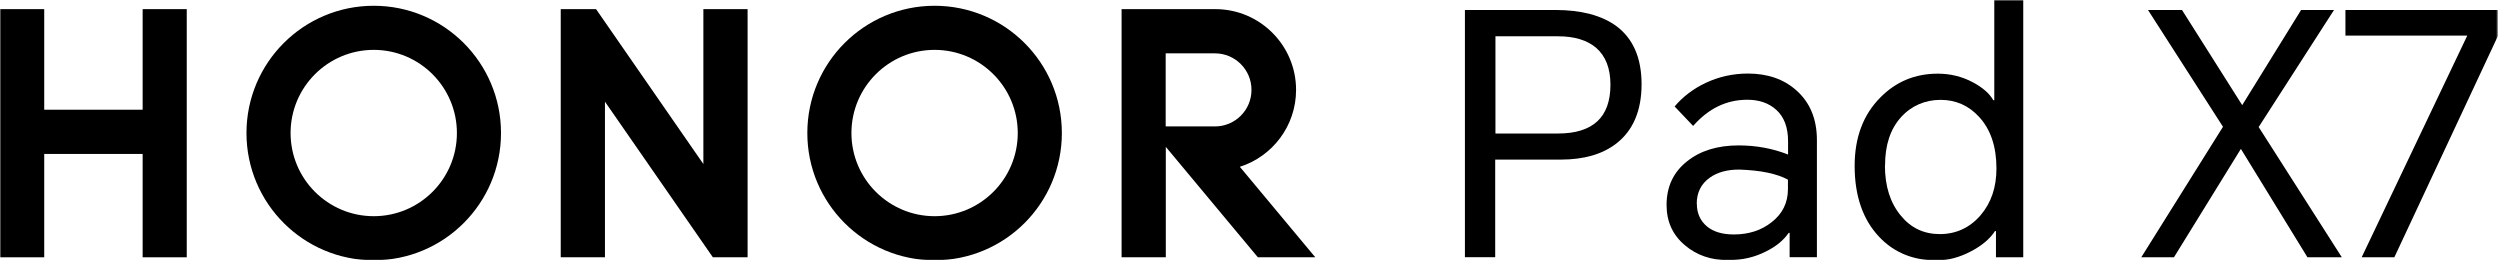
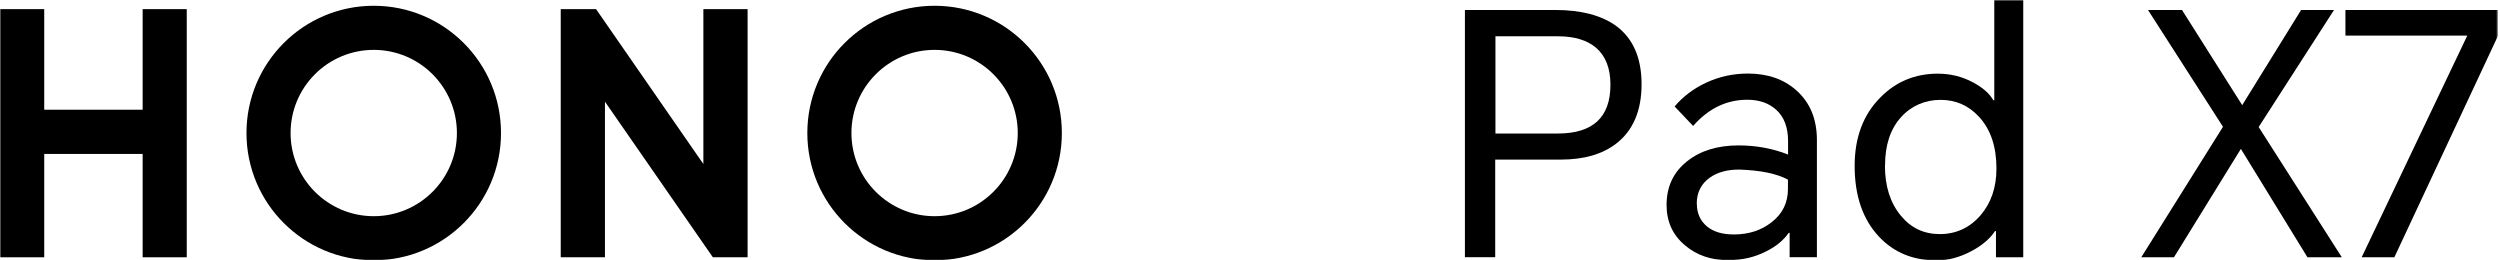
<svg xmlns="http://www.w3.org/2000/svg" width="960" height="100" viewBox="0 0 960 100" fill="none">
  <g clip-path="url(#clip0_433_411)">
    <mask id="mask0_433_411" style="mask-type:luminance" maskUnits="userSpaceOnUse" x="0" y="0" width="960" height="100">
      <path d="M959.206 0H0V100H959.206V0Z" fill="white" />
    </mask>
    <g mask="url(#mask0_433_411)">
      <path d="M562.529 98.8V3.83H597.139C607.199 3.83 615.044 5.907 620.674 10.014C627.135 14.813 630.365 22.289 630.365 32.349C630.365 42.409 627.135 50.115 620.674 55.099C615.321 59.252 608.215 61.283 599.354 61.283H574.158V98.754H562.529V98.8ZM574.204 51.269H598.247C611.676 51.269 618.413 45.039 618.413 32.533C618.413 26.257 616.567 21.504 612.875 18.32C609.414 15.413 604.569 13.936 598.293 13.936H574.251V51.269H574.204Z" fill="black" />
      <path d="M671.204 28.242C678.772 28.242 685.002 30.411 689.801 34.702C695.062 39.363 697.693 45.731 697.693 53.807V98.754H687.217V89.432H686.848C684.864 92.293 682.003 94.647 678.172 96.539C673.789 98.8 668.897 99.908 663.59 99.908C657.037 99.908 651.546 98.016 647.07 94.231C642.316 90.263 639.963 85.094 639.963 78.726C639.963 71.666 642.593 66.082 647.854 61.929C652.93 57.868 659.529 55.837 667.605 55.837C674.342 55.837 680.664 56.991 686.617 59.345V54.176C686.617 48.915 685.094 44.901 682.095 42.178C679.234 39.594 675.542 38.302 670.974 38.302C662.944 38.302 656.022 41.67 650.161 48.362L643.055 40.886C646.239 37.102 650.207 34.102 654.961 31.841C660.037 29.442 665.482 28.242 671.25 28.242H671.204ZM651.592 78.265C651.592 81.864 652.884 84.772 655.468 86.94C657.96 89.017 661.421 90.032 665.805 90.032C671.481 90.032 676.327 88.463 680.249 85.371C684.495 82.095 686.571 77.849 686.571 72.589V68.989C682.326 66.682 676.096 65.39 667.836 65.113C663.267 65.113 659.529 66.128 656.576 68.205C653.207 70.604 651.546 73.973 651.546 78.265H651.592Z" fill="black" />
      <path d="M776.926 98.8H766.451V88.74H766.082C764.098 91.74 761.052 94.324 756.899 96.493C752.515 98.8 748.131 100 743.701 100C734.656 100 727.319 97.001 721.597 90.955C715.321 84.31 712.183 75.219 712.183 63.682C712.183 52.838 715.459 44.07 722.012 37.471C728.057 31.334 735.394 28.288 744.116 28.288C748.962 28.288 753.484 29.395 757.683 31.657C761.375 33.641 763.959 35.902 765.436 38.486H765.805V0H776.926V98.846V98.8ZM723.812 63.544C723.812 71.481 725.842 77.896 729.903 82.787C733.779 87.54 738.763 89.894 744.901 89.894C751.038 89.894 756.391 87.494 760.544 82.649C764.605 77.896 766.636 71.943 766.636 64.698C766.636 56.253 764.375 49.608 759.898 44.809C755.93 40.517 751.038 38.348 745.178 38.348C739.317 38.348 734.01 40.563 730.041 44.947C725.888 49.516 723.858 55.699 723.858 63.544H723.812Z" fill="black" />
      <path d="M822.243 98.8L853.623 48.685L824.827 3.83H837.887L861.006 40.378L883.618 3.83H896.263L867.329 48.777L899.262 98.8H886.064L860.499 57.176L834.795 98.8H822.243Z" fill="black" />
      <path d="M959.207 3.83V13.798L919.428 98.8H906.876L947.439 13.659H900.646V3.83H959.207Z" fill="black" />
      <path d="M54.776 3.507H71.712V98.8H54.776V59.114H16.982V98.8H0V3.507H16.982V42.132H54.776V3.507Z" fill="black" />
      <path d="M270.096 62.99L228.887 3.507H215.32V98.8H232.302V39.04L273.742 98.8H287.078V3.507H270.096V62.99Z" fill="black" />
      <path d="M358.883 2.215C331.887 2.215 310.014 24.088 310.014 51.084C310.014 78.08 331.887 99.954 358.883 99.954C385.879 99.954 407.752 78.08 407.752 51.084C407.752 24.088 385.879 2.215 358.883 2.215ZM358.883 83.018C341.255 83.018 326.95 68.712 326.95 51.084C326.95 33.456 341.255 19.151 358.883 19.151C376.511 19.151 390.817 33.456 390.817 51.084C390.817 68.712 376.511 83.018 358.883 83.018Z" fill="black" />
-       <path d="M476.096 64.052C488.602 60.083 497.693 48.362 497.693 34.518C497.693 17.444 483.849 3.553 466.774 3.507H430.688V98.8H447.67V56.392L483.018 98.8H505.076L476.096 64.052ZM447.623 48.547V20.489H466.544C474.296 20.489 480.572 26.765 480.572 34.518C480.572 42.271 474.296 48.547 466.544 48.547H447.623Z" fill="black" />
      <path d="M143.517 2.215C116.521 2.215 94.647 24.088 94.647 51.084C94.647 78.08 116.521 99.954 143.517 99.954C170.513 99.954 192.386 78.08 192.386 51.084C192.386 24.088 170.513 2.215 143.517 2.215ZM143.517 83.018C125.889 83.018 111.583 68.712 111.583 51.084C111.583 33.456 125.889 19.151 143.517 19.151C161.145 19.151 175.45 33.456 175.45 51.084C175.45 68.712 161.145 83.018 143.517 83.018Z" fill="black" />
    </g>
  </g>
  <defs>
    <clipPath id="clip0_433_411">
      <rect width="959.206" height="100" fill="white" />
    </clipPath>
  </defs>
</svg>